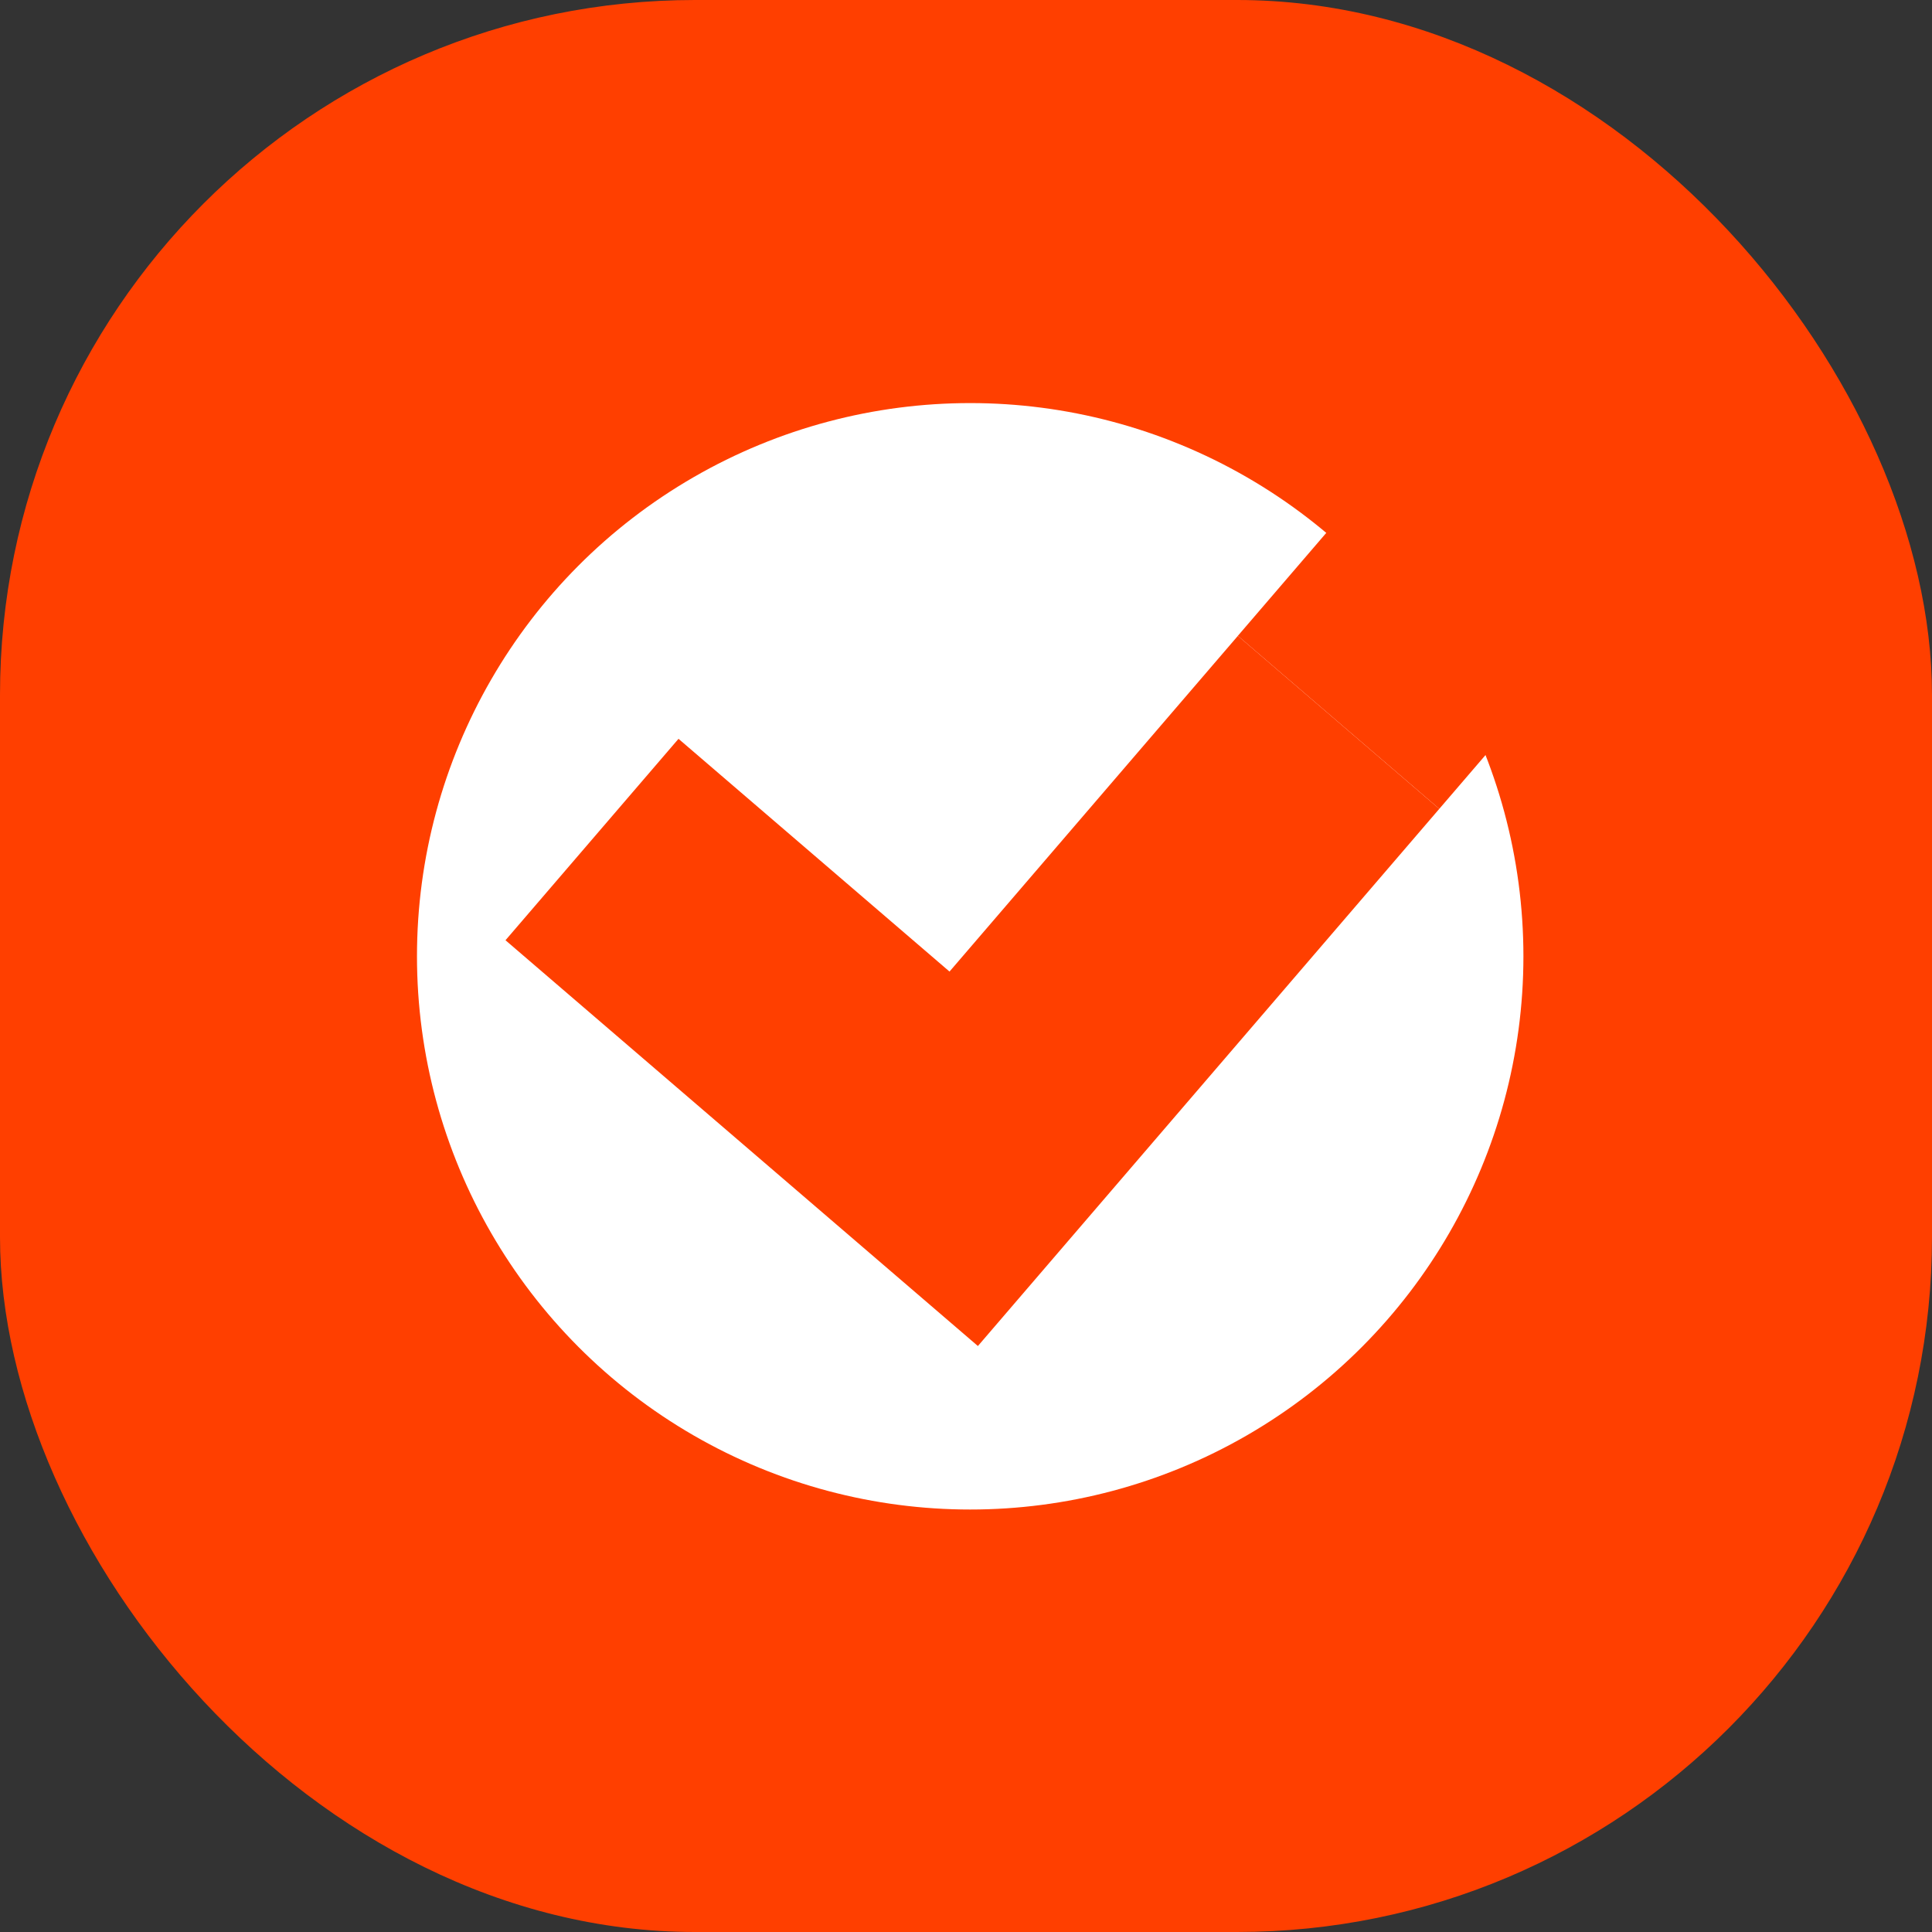
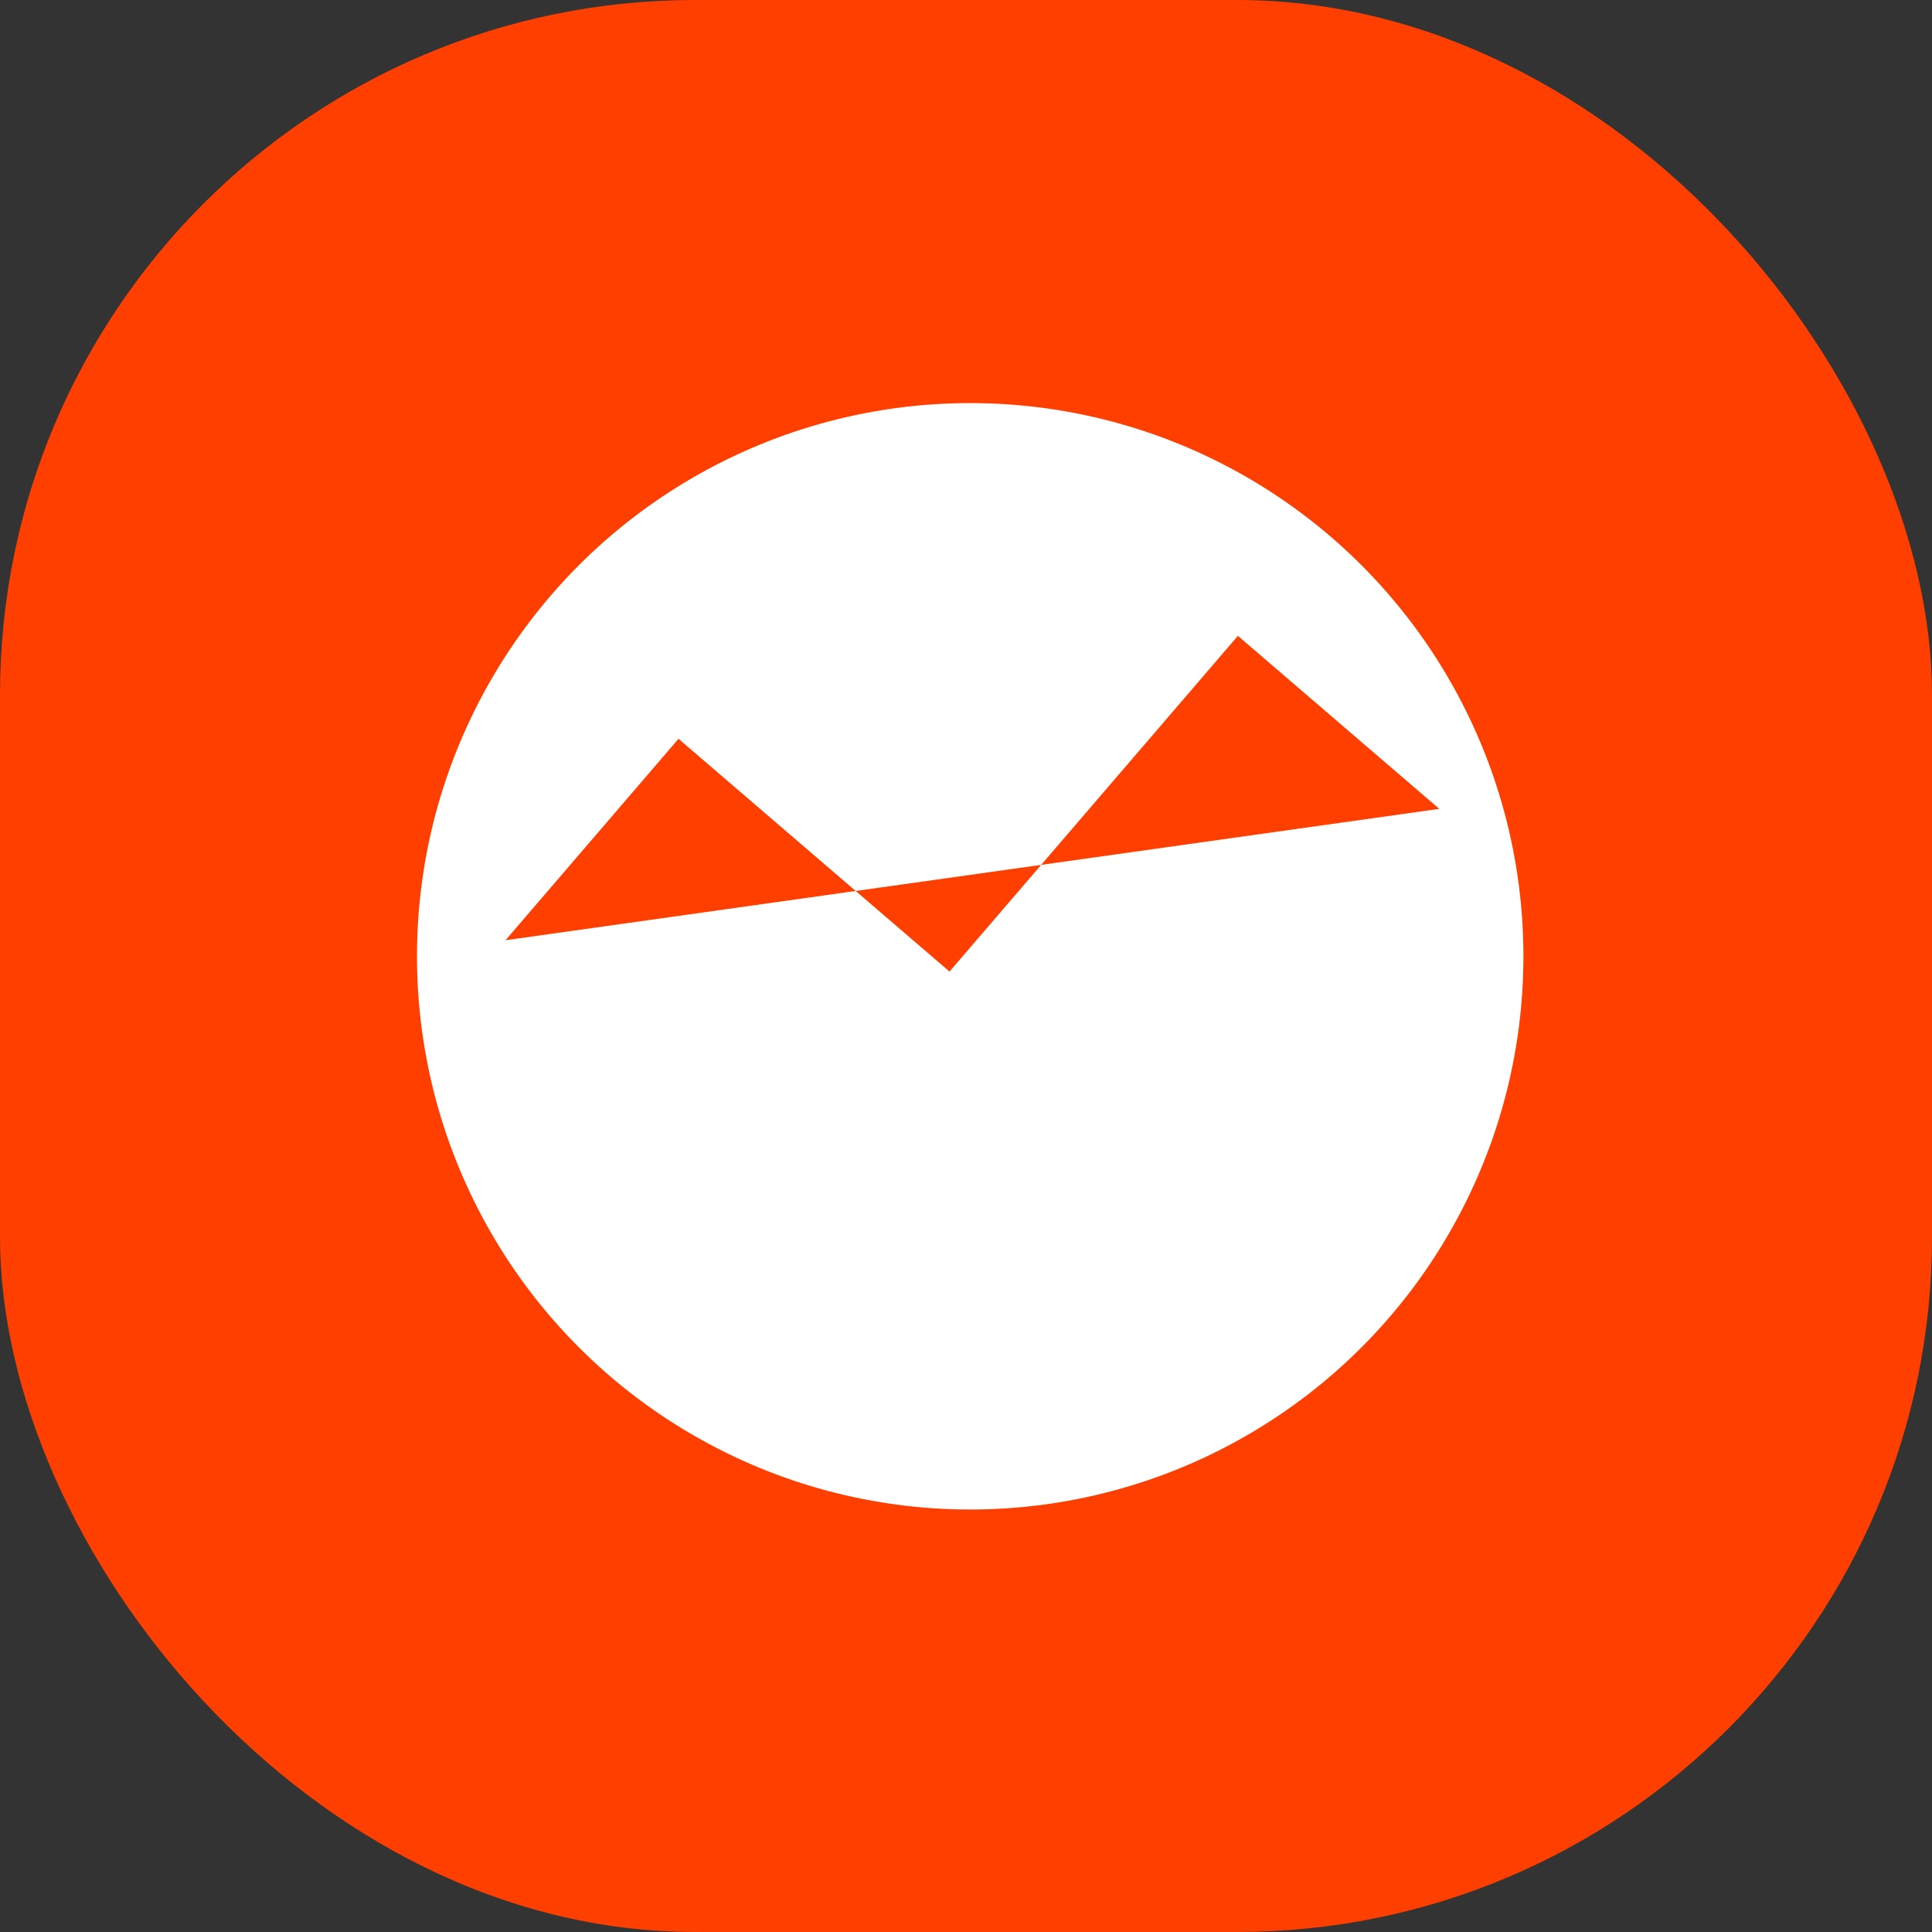
<svg xmlns="http://www.w3.org/2000/svg" width="139" height="139" viewBox="0 0 139 139" fill="none">
  <rect x="0" y="0" width="139" height="139" fill="#333333" stroke="none" />
  <rect width="139" height="139" rx="50" fill="#FF3F00" />
  <circle cx="69.802" cy="68.802" r="39.802" fill="white" />
-   <path fill-rule="evenodd" clip-rule="evenodd" d="M48.816 53.155L36.368 67.647L70.356 96.841L103.551 58.194L89.061 45.747L68.314 69.901L48.816 53.155Z" fill="#FF3F00" />
-   <rect x="89.059" y="45.745" width="19.105" height="19.105" transform="rotate(-49.34 89.059 45.745)" fill="#FF3F00" />
+   <path fill-rule="evenodd" clip-rule="evenodd" d="M48.816 53.155L36.368 67.647L103.551 58.194L89.061 45.747L68.314 69.901L48.816 53.155Z" fill="#FF3F00" />
</svg>